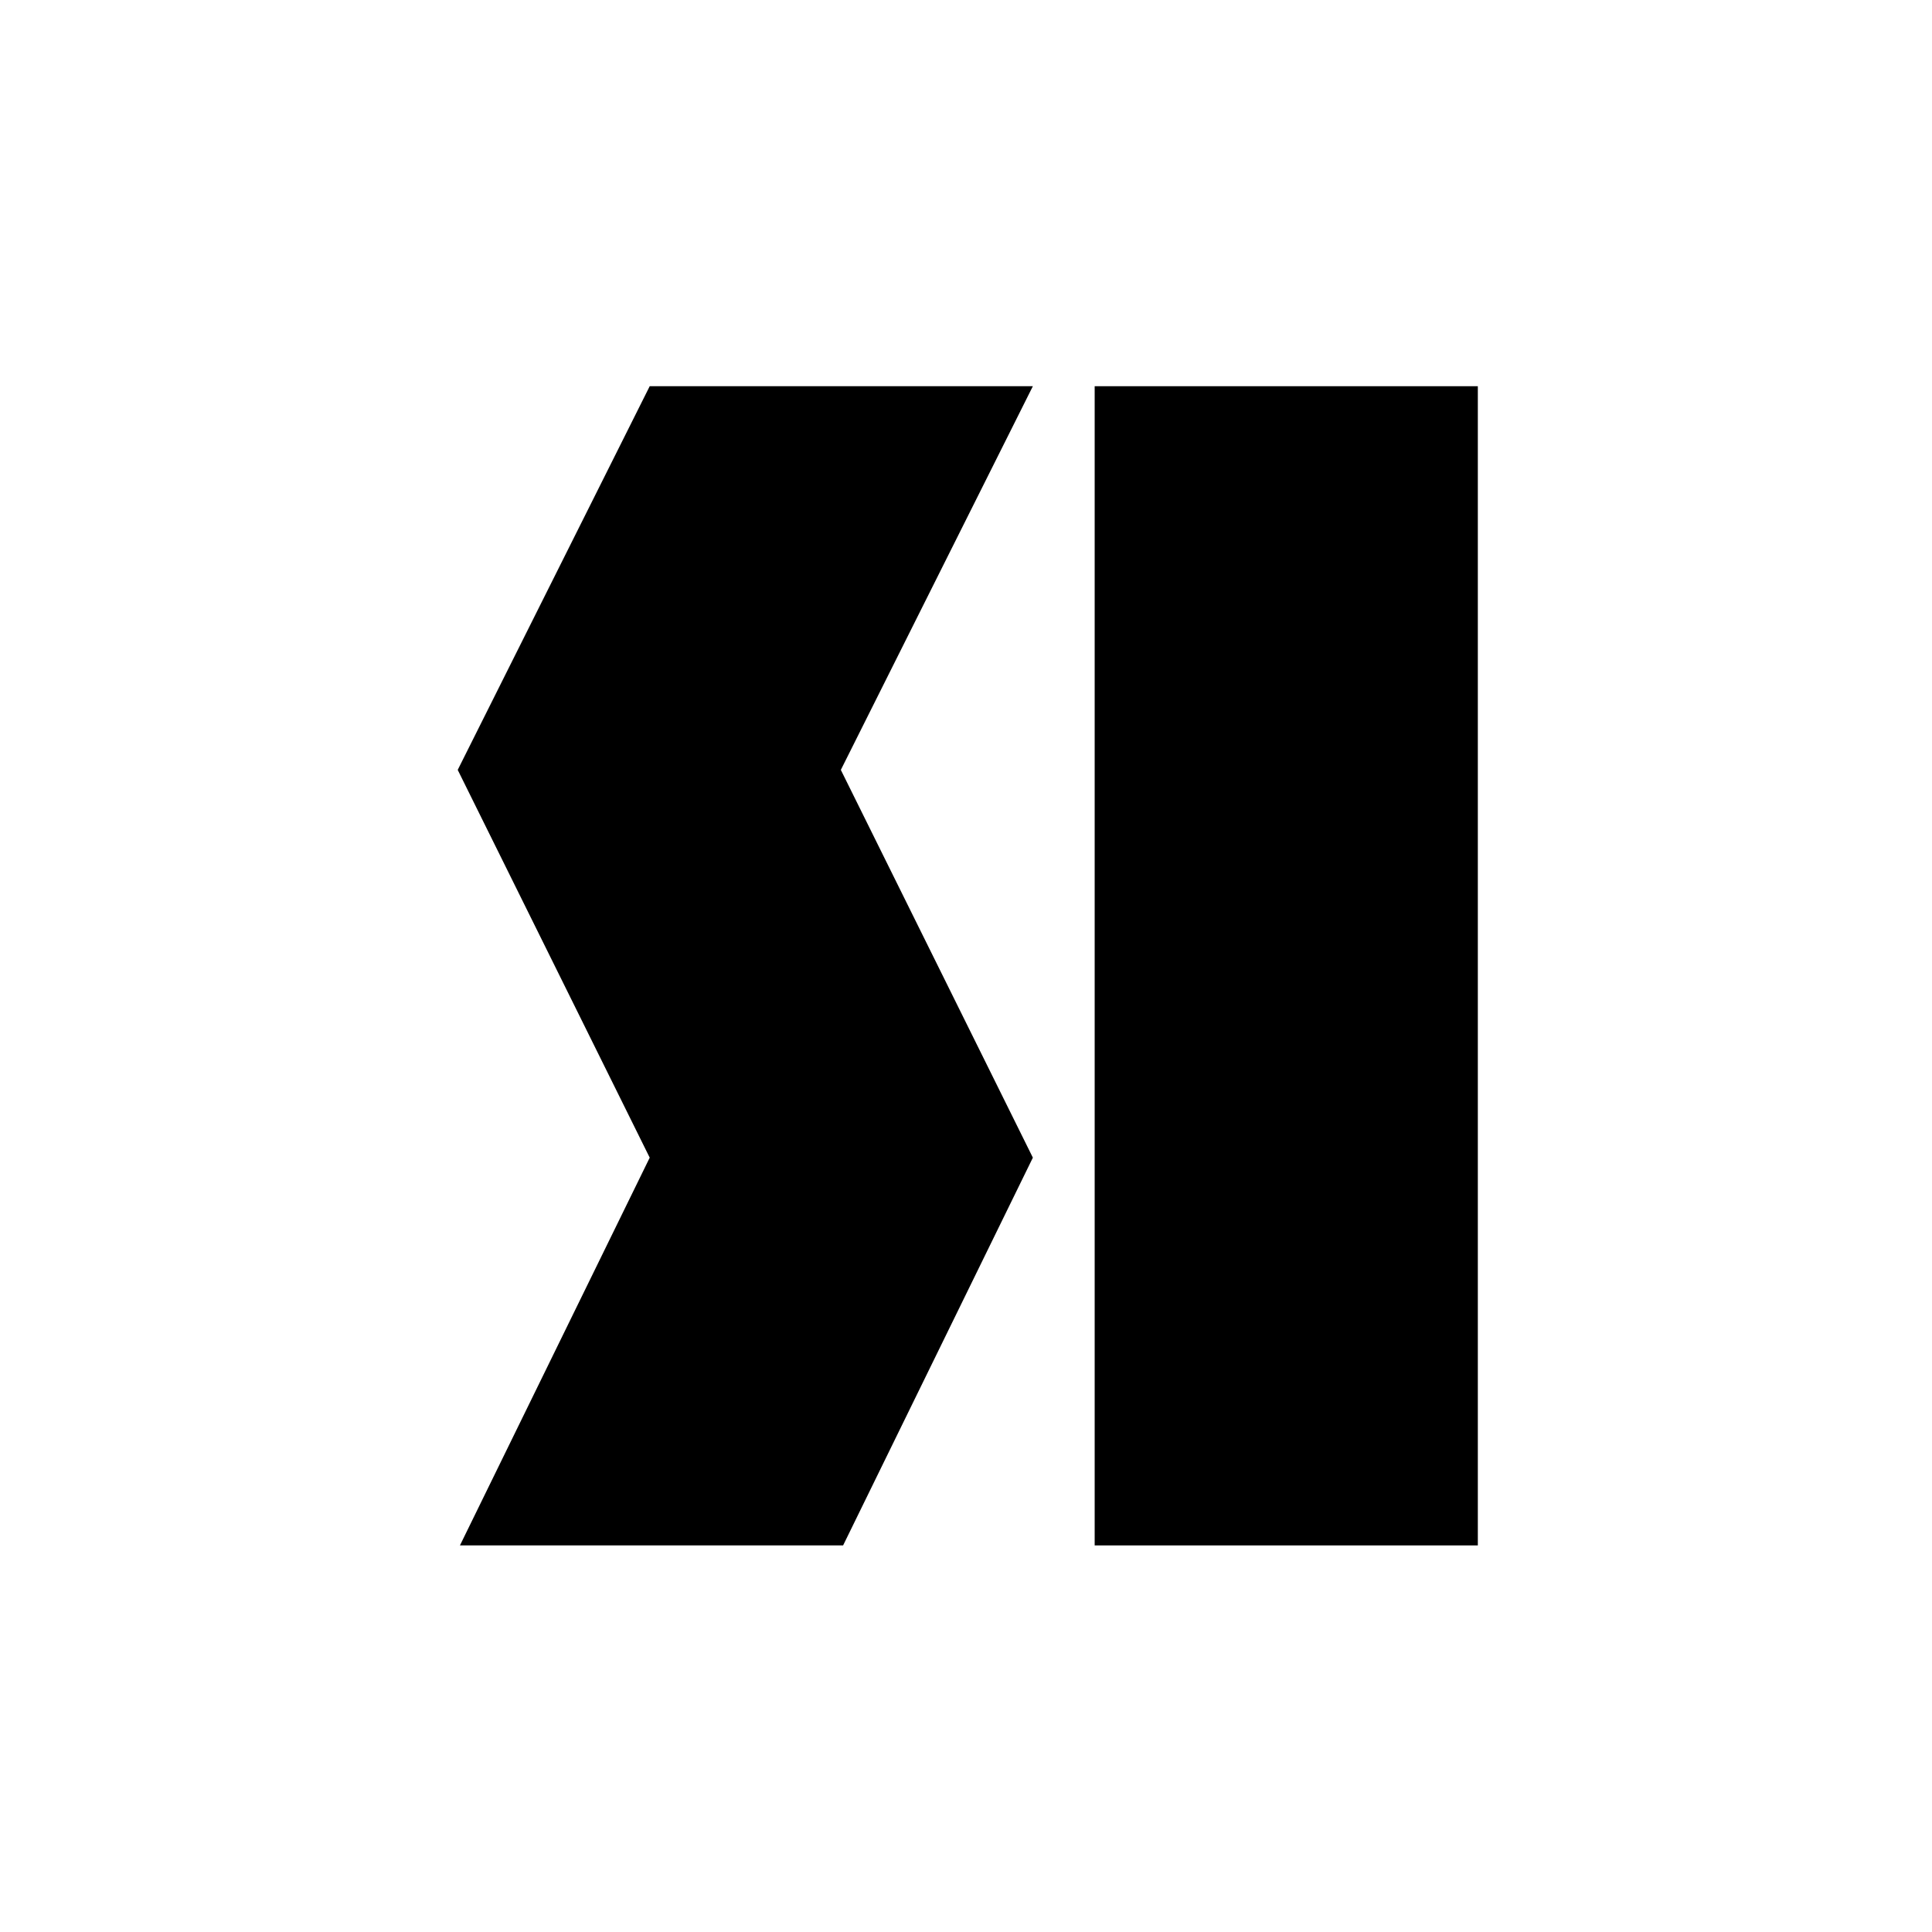
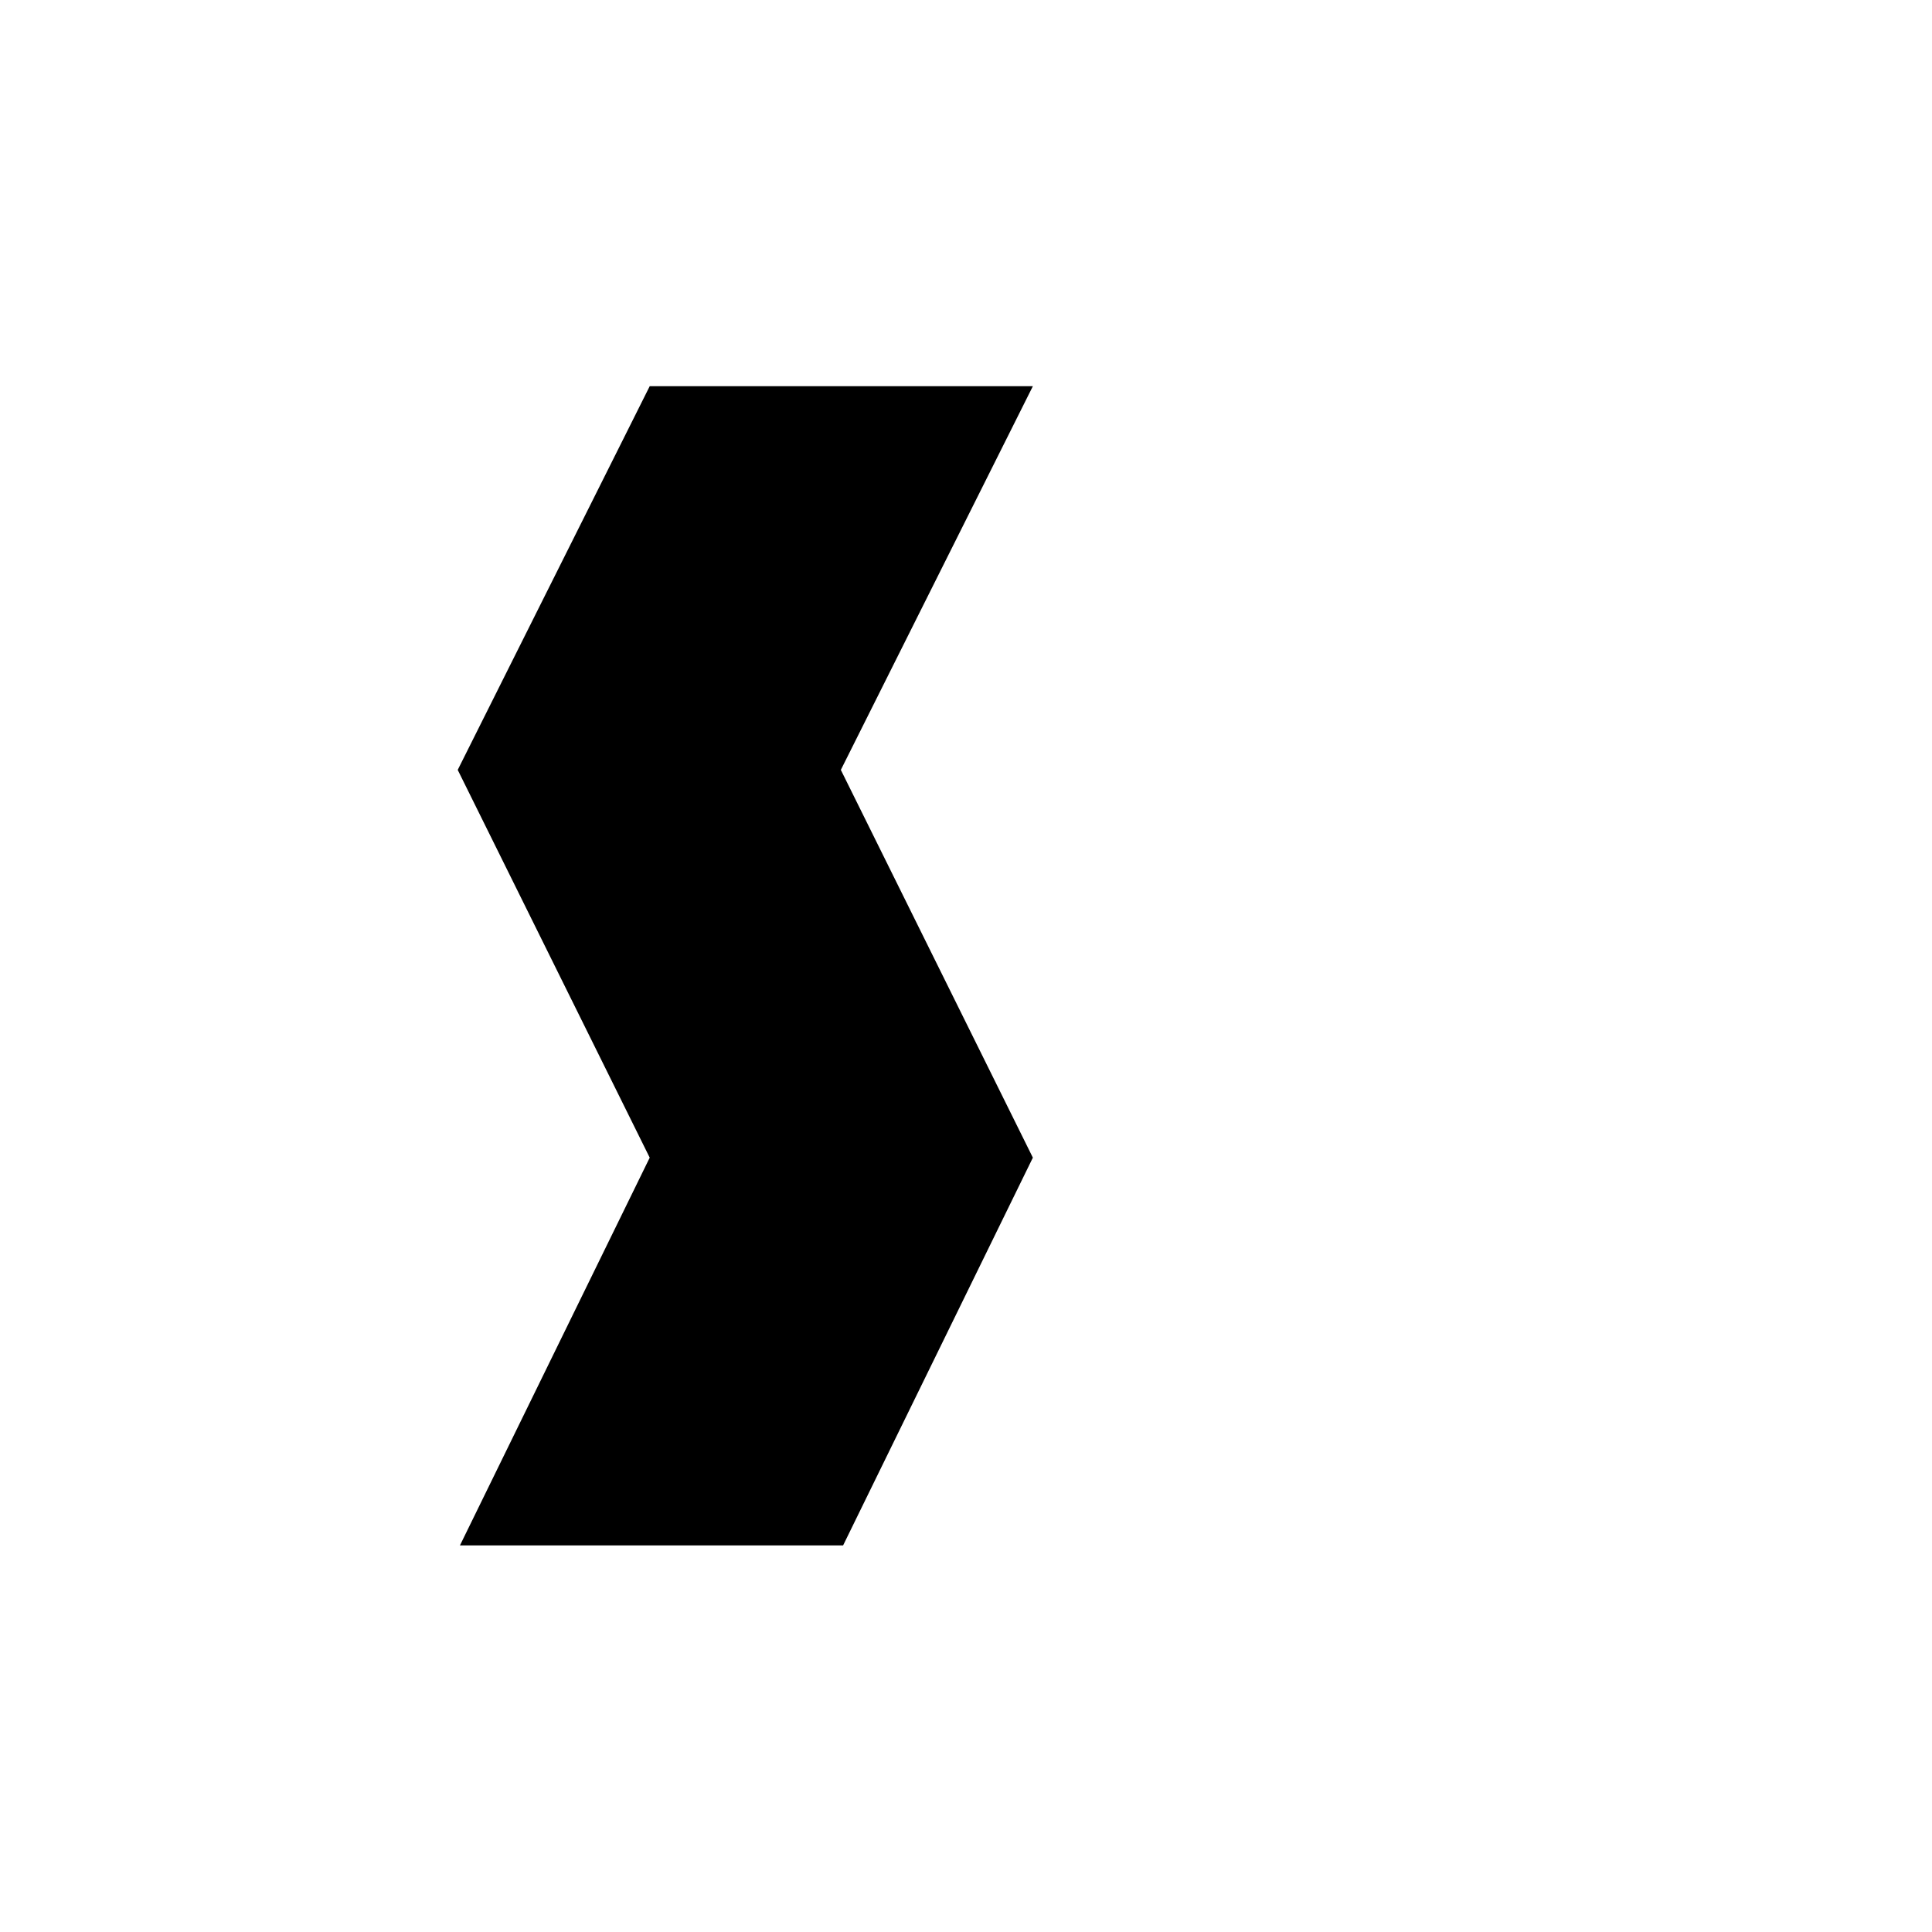
<svg xmlns="http://www.w3.org/2000/svg" version="1.1" id="data" x="0px" y="0px" viewBox="0 0 512 512" style="enable-background:new 0 0 512 512;" xml:space="preserve">
  <style>
.favicon {fill: #000;}
@media (prefers-color-scheme: dark) {.favicon {fill: #fff;}}
</style>
  <g>
-     <rect class="favicon" x="290.1" y="102.35" width="101.54" height="307.2" />
    <polygon class="favicon" points="273.72,102.35 172.18,102.35 121.3,204.03 172.18,306.79 121.89,409.55 223.43,409.55 273.72,306.79    222.83,204.03  " />
  </g>
</svg>